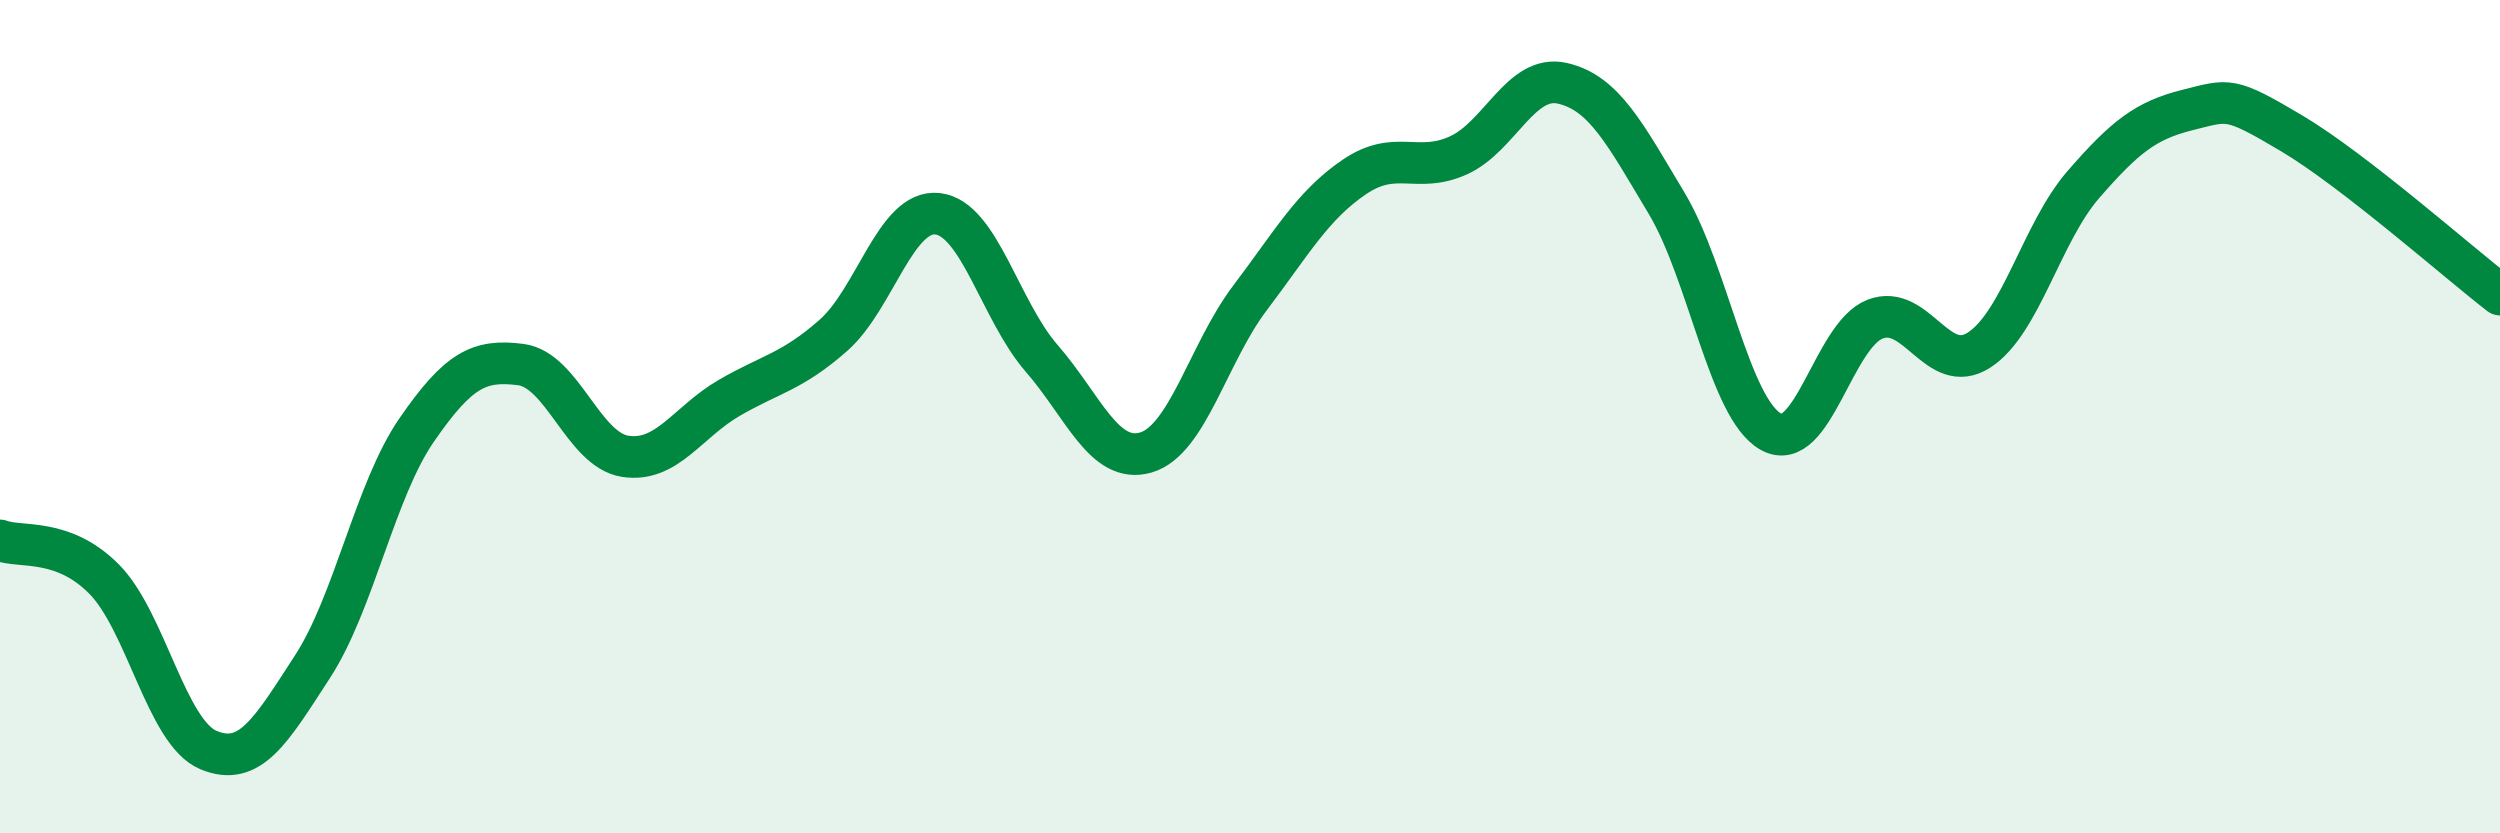
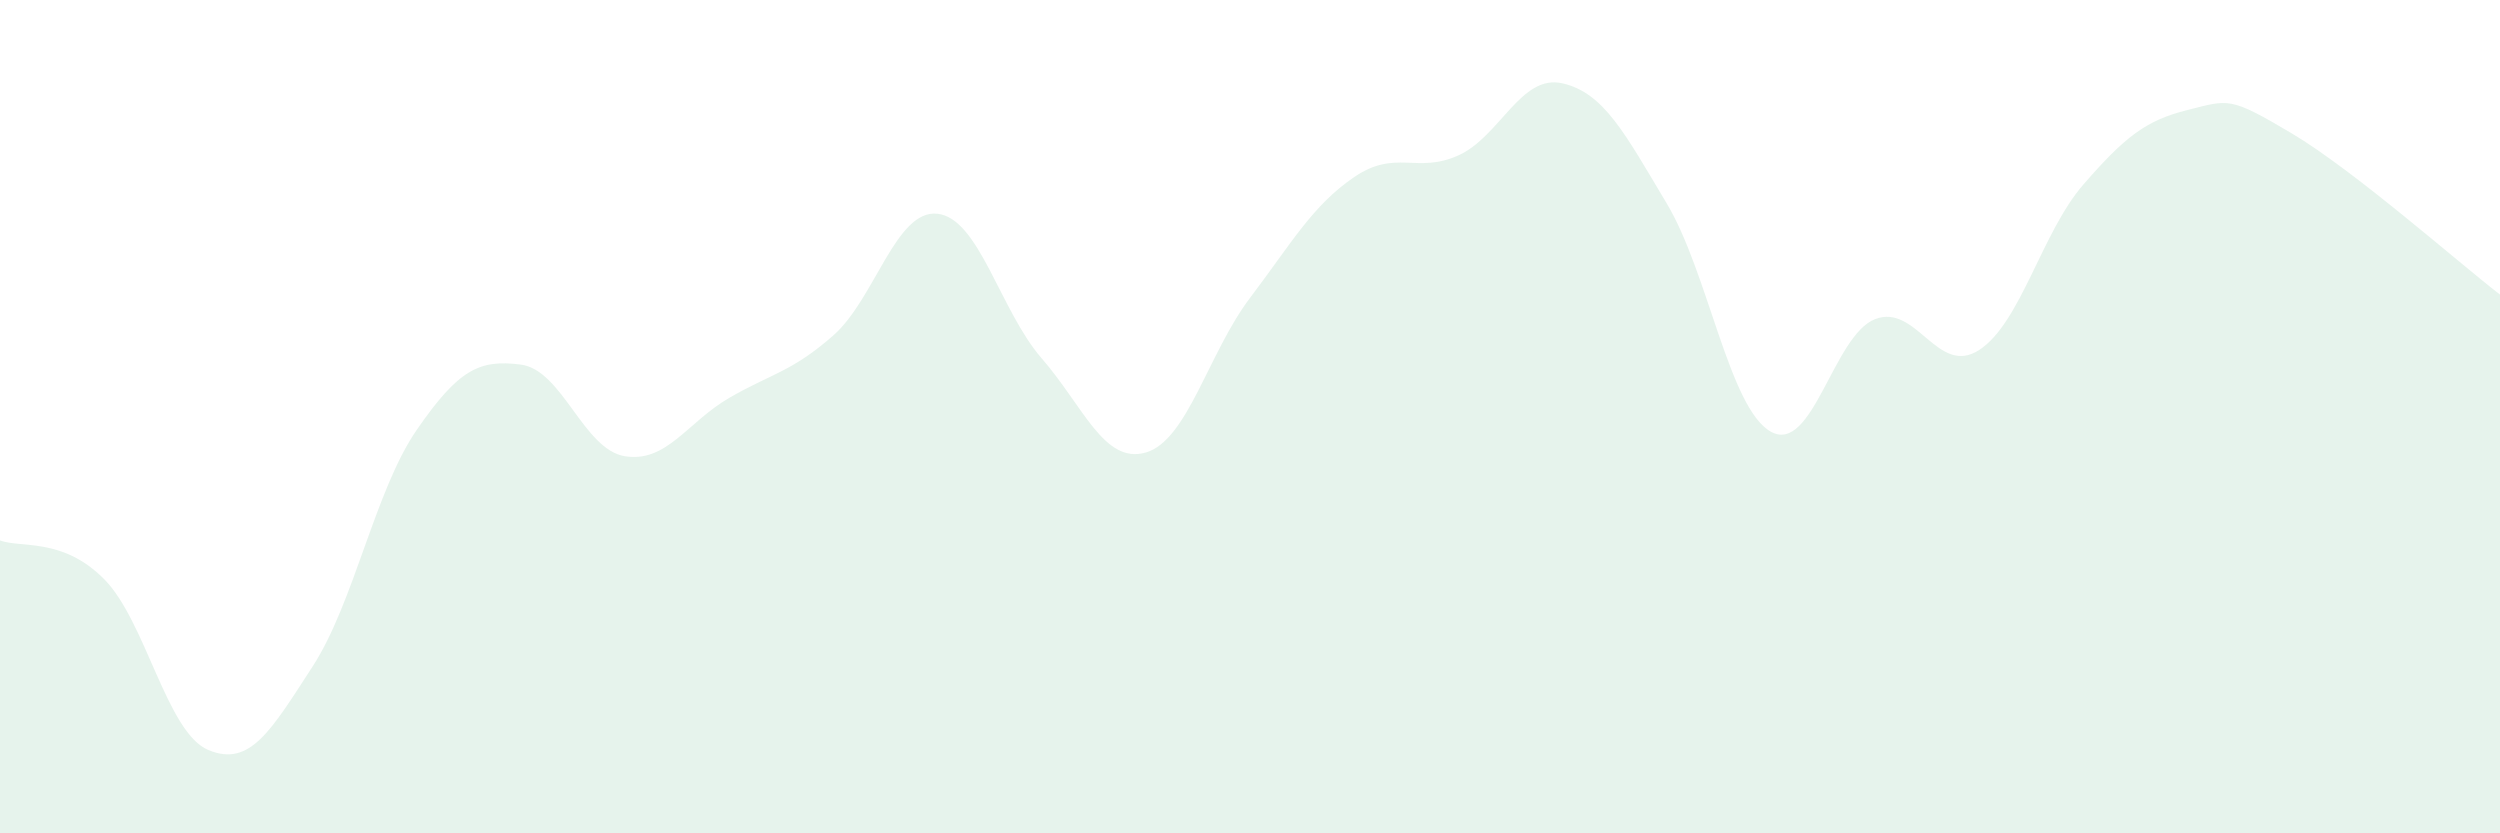
<svg xmlns="http://www.w3.org/2000/svg" width="60" height="20" viewBox="0 0 60 20">
  <path d="M 0,12.97 C 0.5,13.16 1.5,12.89 2.5,13.9 C 3.5,14.91 4,17.58 5,18 C 6,18.42 6.5,17.54 7.5,16 C 8.5,14.46 9,11.77 10,10.32 C 11,8.87 11.5,8.62 12.5,8.75 C 13.5,8.88 14,10.79 15,10.95 C 16,11.11 16.5,10.13 17.5,9.55 C 18.5,8.97 19,8.93 20,8.05 C 21,7.17 21.5,5.02 22.5,5.13 C 23.5,5.24 24,7.45 25,8.6 C 26,9.75 26.5,11.15 27.5,10.86 C 28.5,10.57 29,8.47 30,7.15 C 31,5.83 31.5,4.93 32.5,4.25 C 33.5,3.57 34,4.18 35,3.73 C 36,3.28 36.5,1.77 37.5,2 C 38.5,2.23 39,3.21 40,4.88 C 41,6.55 41.5,9.8 42.5,10.36 C 43.5,10.92 44,8.05 45,7.66 C 46,7.27 46.5,9.05 47.5,8.4 C 48.5,7.75 49,5.58 50,4.43 C 51,3.28 51.5,2.89 52.5,2.64 C 53.5,2.39 53.5,2.31 55,3.2 C 56.5,4.09 59,6.3 60,7.07L60 20L0 20Z" fill="#008740" opacity="0.1" stroke-linecap="round" stroke-linejoin="round" />
-   <path d="M 0,12.97 C 0.5,13.16 1.5,12.89 2.5,13.9 C 3.5,14.91 4,17.58 5,18 C 6,18.42 6.5,17.54 7.5,16 C 8.5,14.46 9,11.77 10,10.32 C 11,8.87 11.5,8.62 12.5,8.75 C 13.5,8.88 14,10.79 15,10.95 C 16,11.11 16.5,10.13 17.5,9.55 C 18.5,8.97 19,8.93 20,8.05 C 21,7.17 21.5,5.02 22.5,5.13 C 23.5,5.24 24,7.45 25,8.6 C 26,9.75 26.5,11.15 27.5,10.86 C 28.5,10.57 29,8.47 30,7.15 C 31,5.83 31.5,4.93 32.5,4.25 C 33.5,3.57 34,4.18 35,3.73 C 36,3.28 36.5,1.77 37.5,2 C 38.5,2.23 39,3.21 40,4.88 C 41,6.55 41.5,9.8 42.5,10.36 C 43.5,10.92 44,8.05 45,7.66 C 46,7.27 46.5,9.05 47.5,8.4 C 48.5,7.75 49,5.58 50,4.43 C 51,3.28 51.5,2.89 52.5,2.64 C 53.5,2.39 53.5,2.31 55,3.2 C 56.5,4.09 59,6.3 60,7.07" stroke="#008740" stroke-width="1" fill="none" stroke-linecap="round" stroke-linejoin="round" />
</svg>